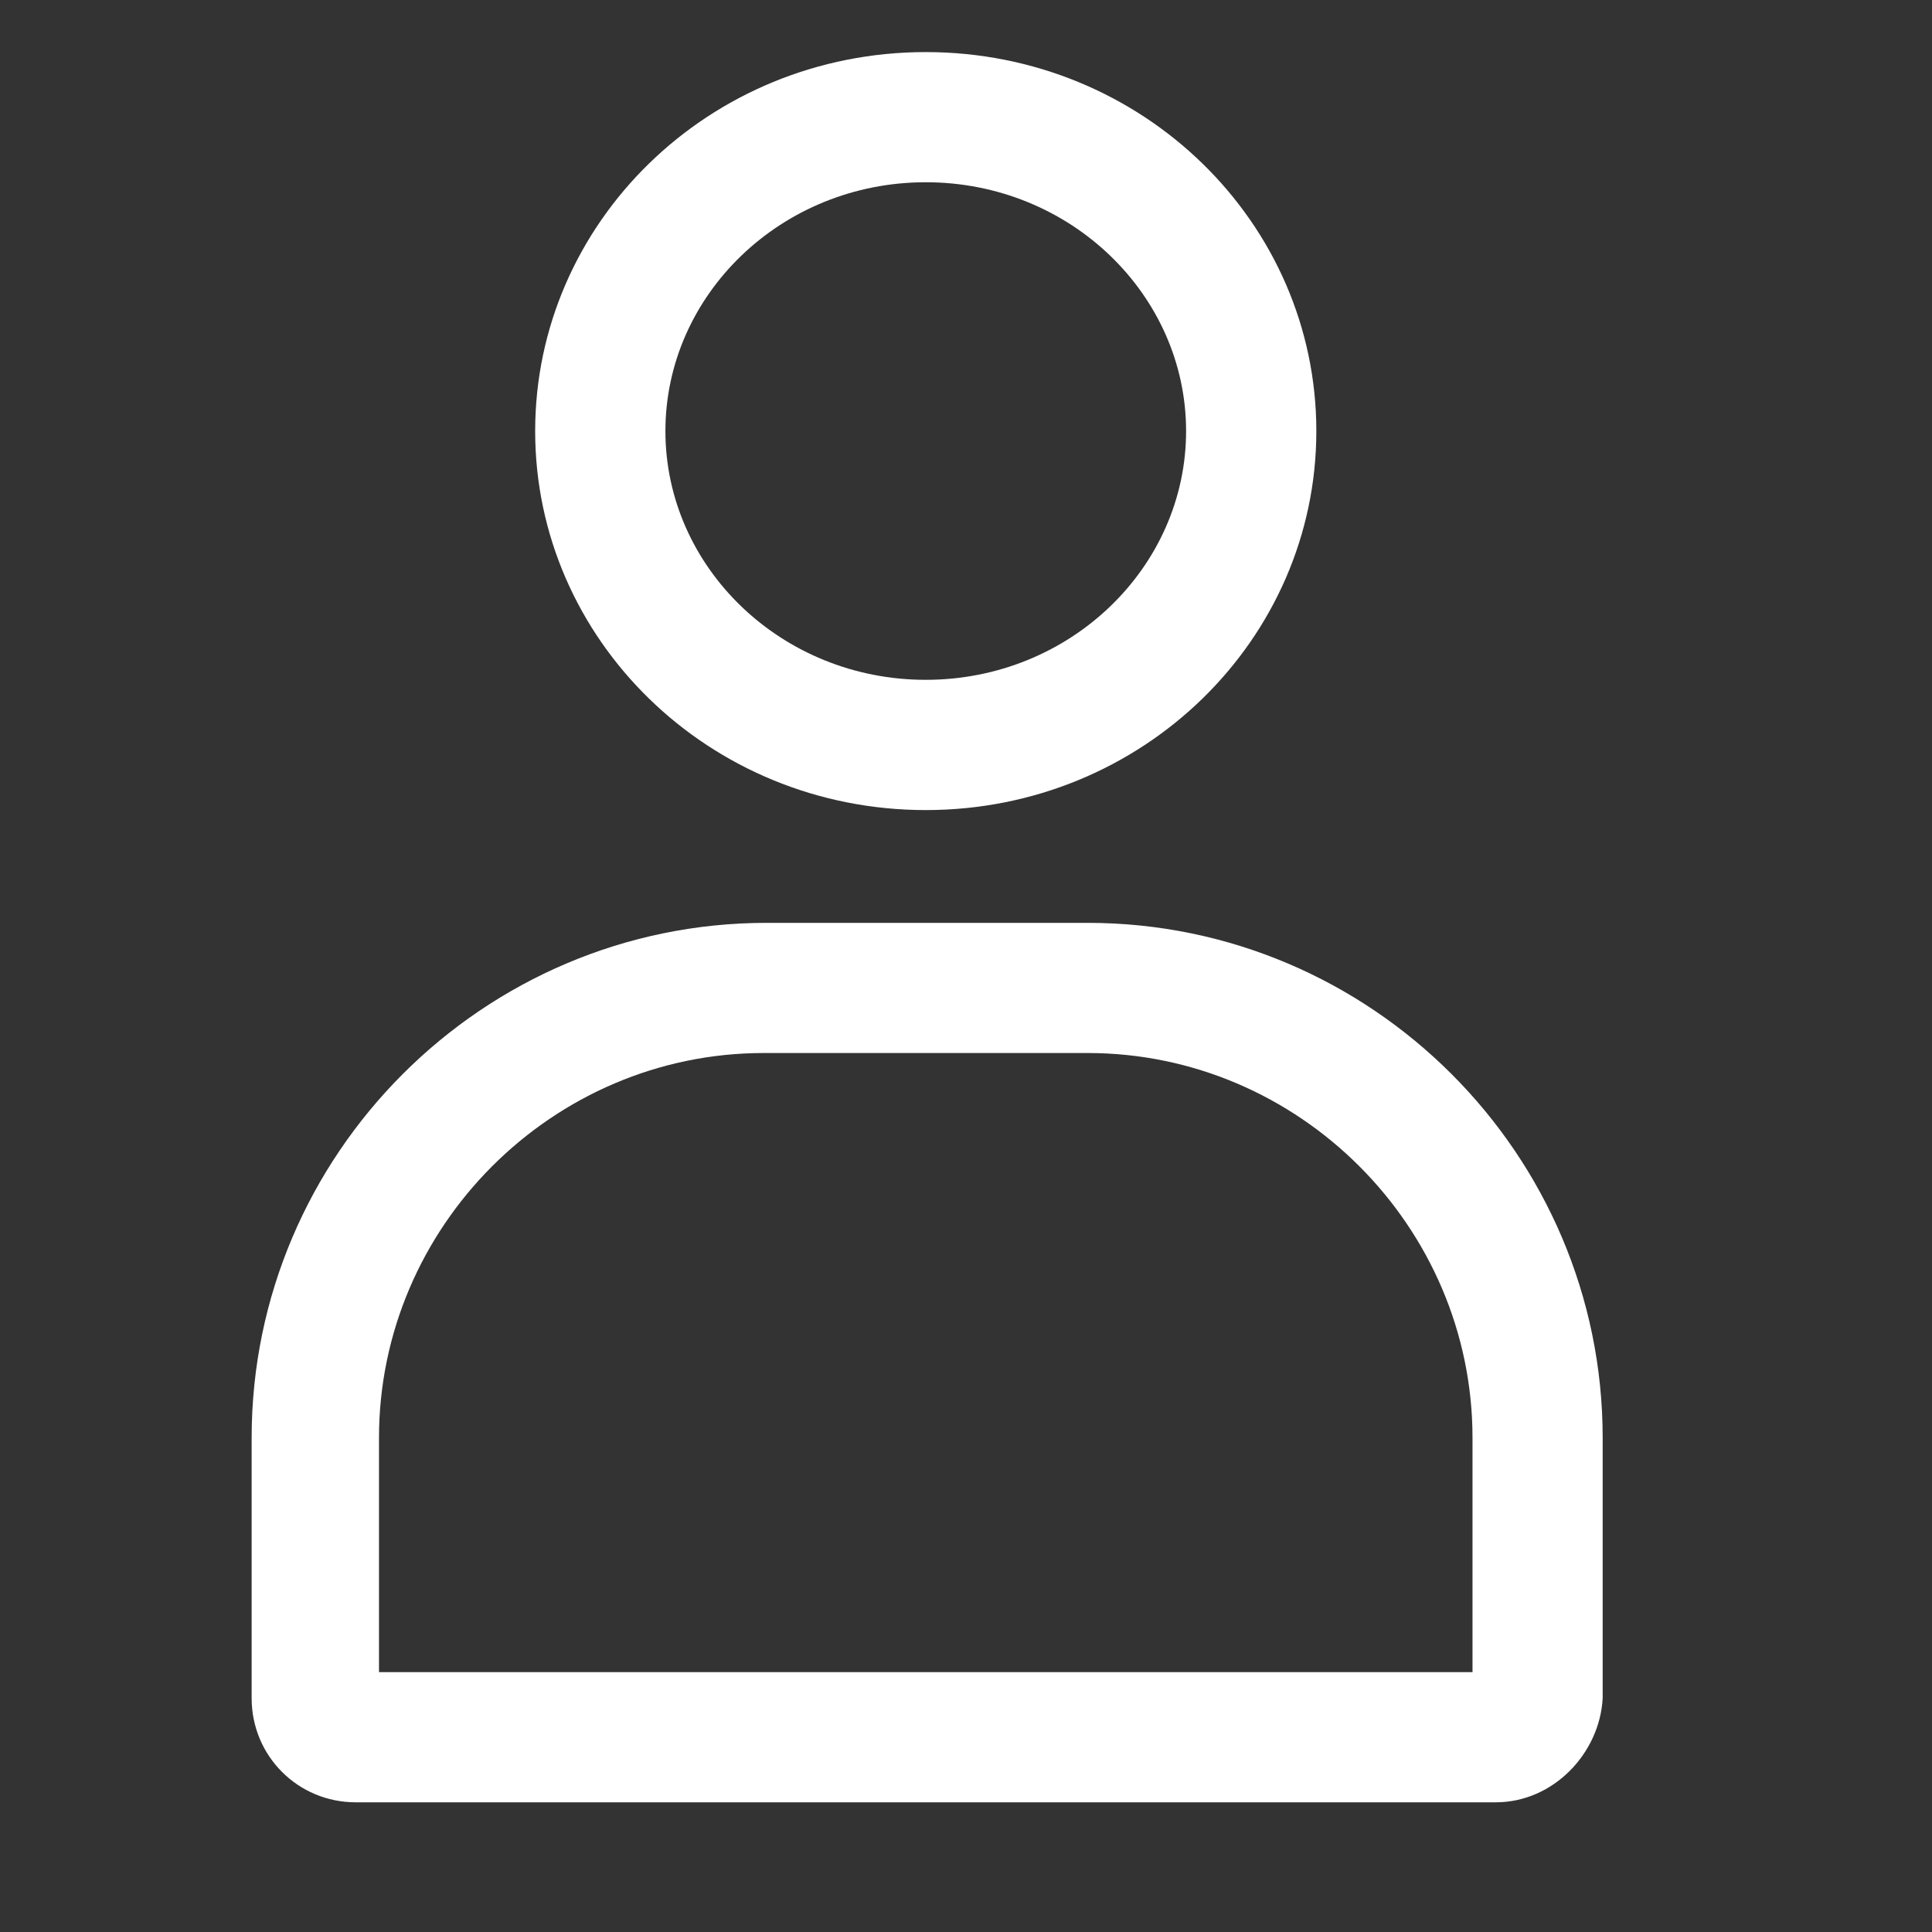
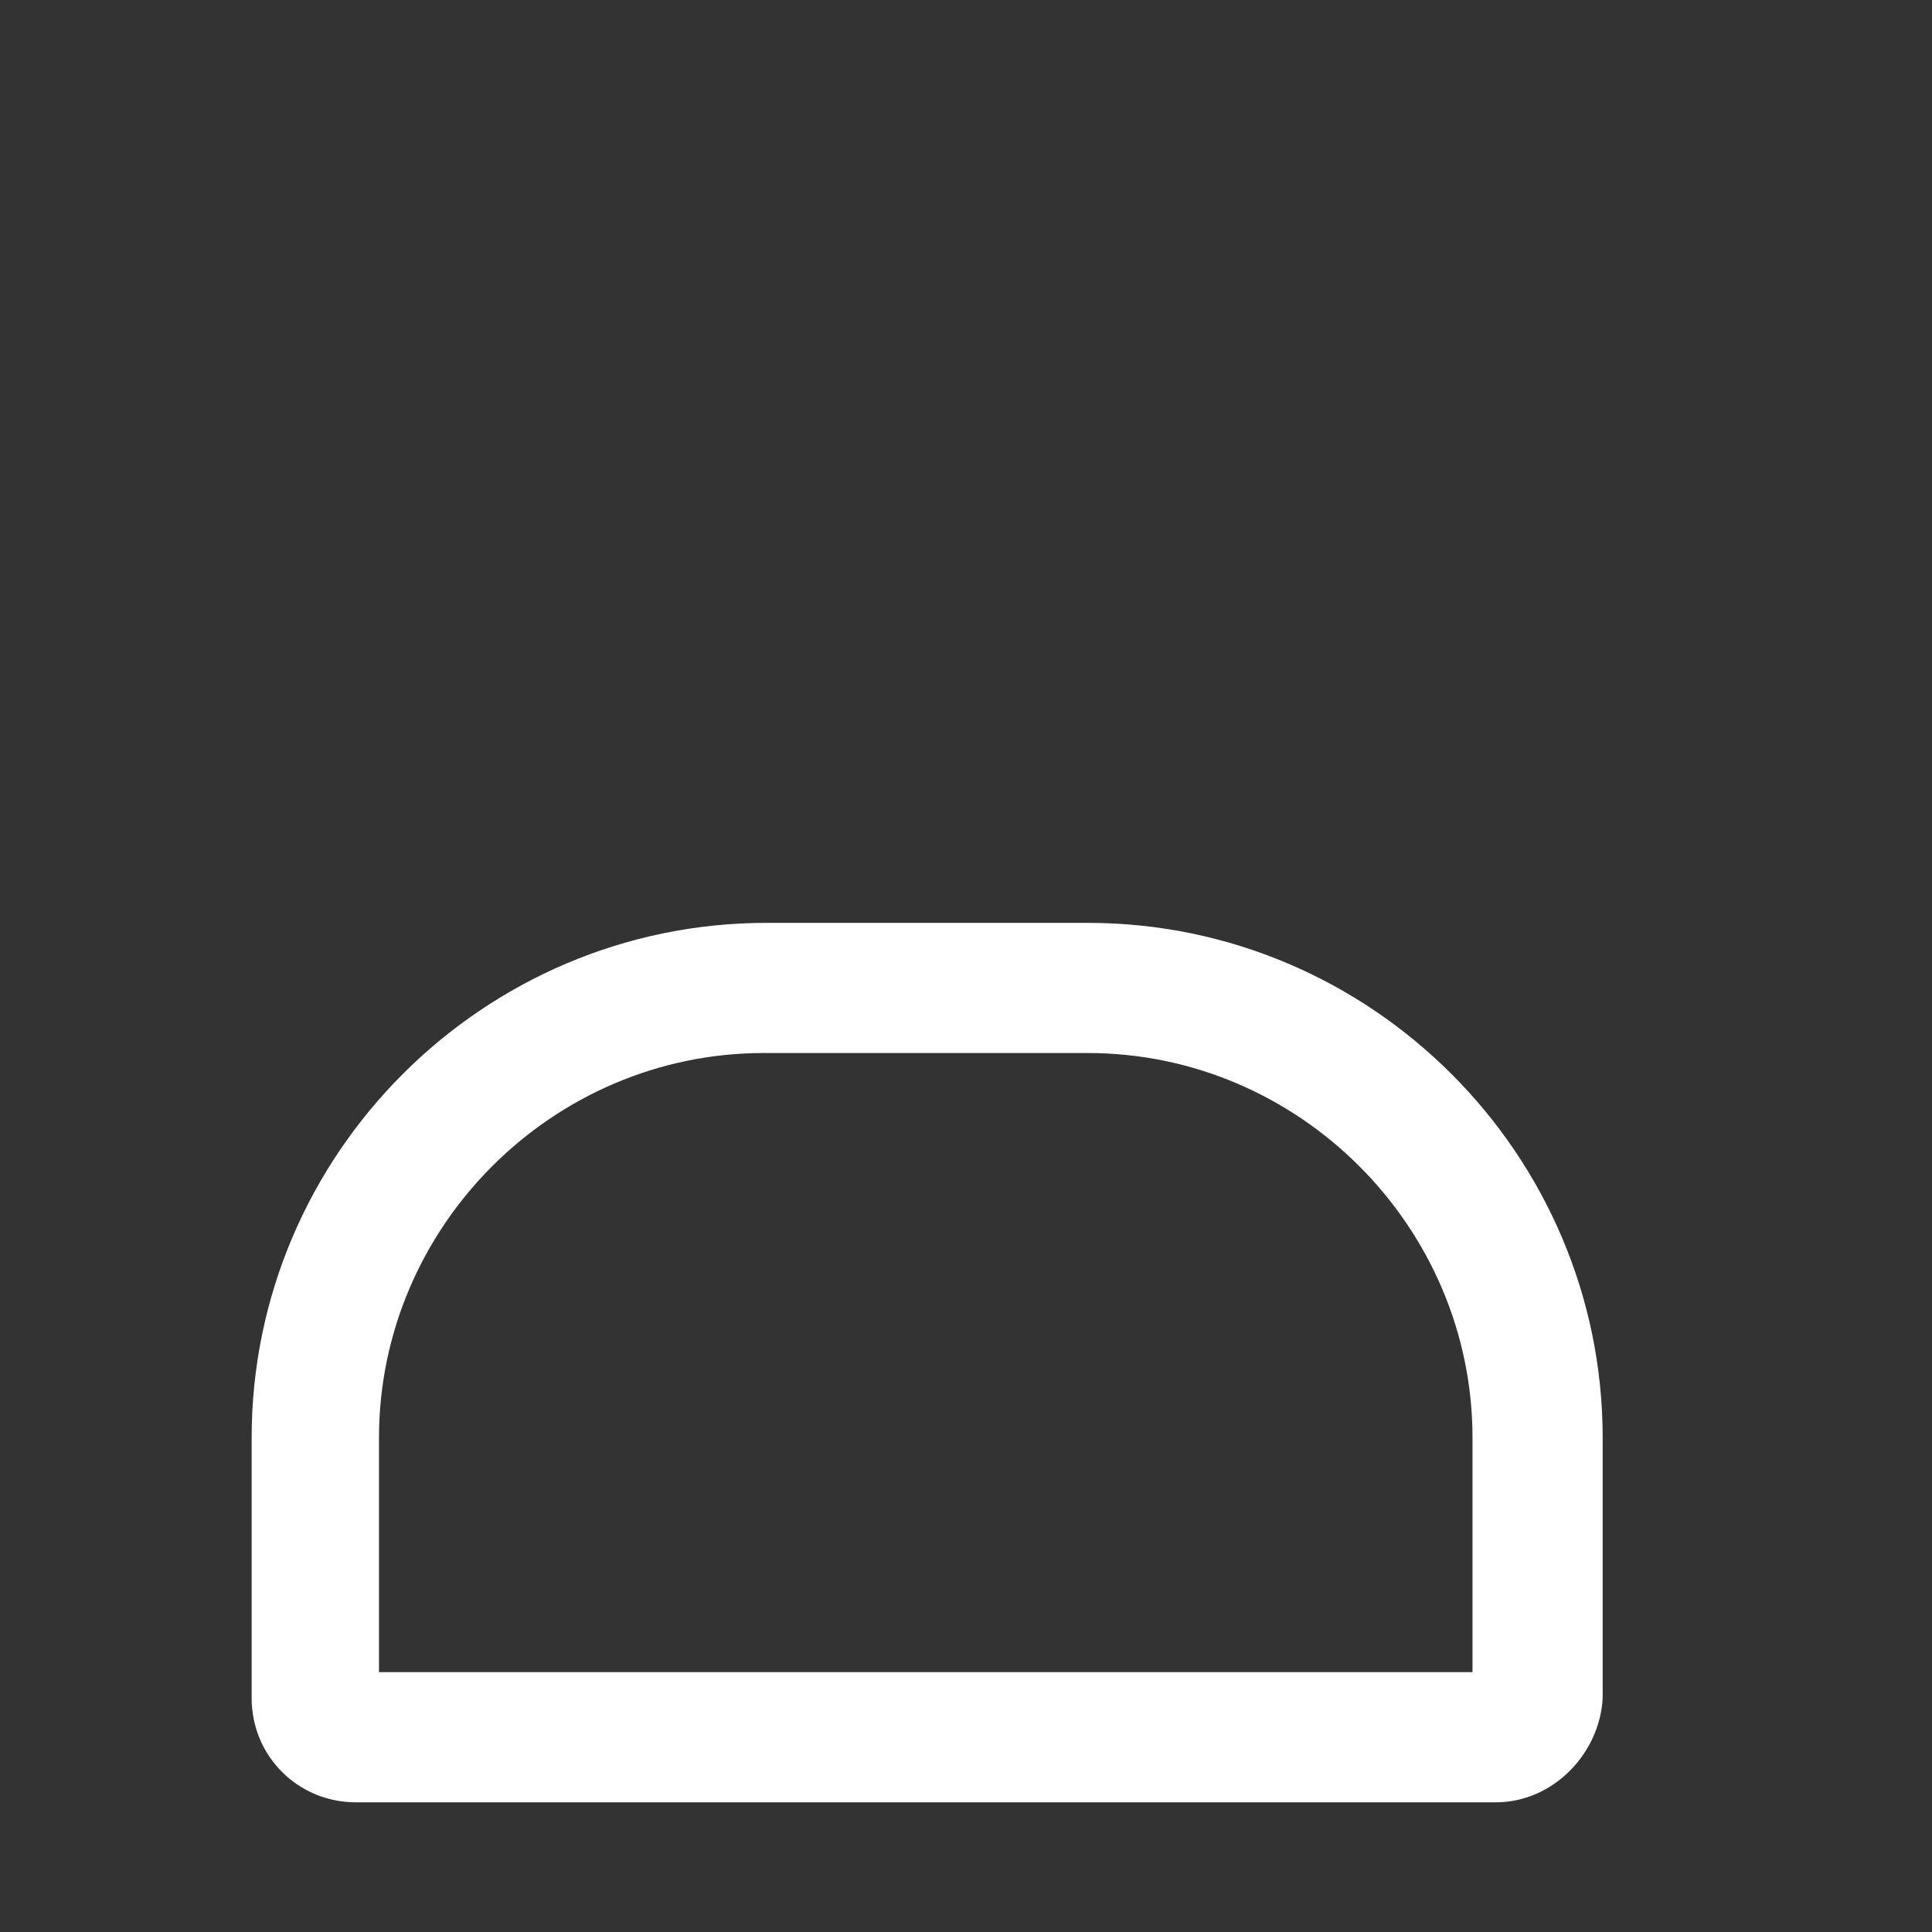
<svg xmlns="http://www.w3.org/2000/svg" width="24" height="24" viewBox="0 0 24 24" fill="none">
  <rect x="0" y="0" width="24" height="24" fill="#333333" stroke="none" />
-   <path d="M11.5 10.063C8.805 10.063 6.648 7.942 6.648 5.355C6.648 2.767 8.805 0.647 11.5 0.647C14.195 0.647 16.352 2.767 16.352 5.355C16.352 7.942 14.195 10.063 11.5 10.063ZM11.5 2.264C9.703 2.264 8.266 3.666 8.266 5.355C8.266 7.044 9.703 8.445 11.5 8.445C13.297 8.445 14.734 7.044 14.734 5.355C14.734 3.666 13.297 2.264 11.5 2.264Z" fill="white" />
  <path d="M18.58 22.389H4.42C3.701 22.389 3.126 21.814 3.126 21.095V17.861C3.126 14.339 6.001 11.464 9.523 11.464H13.512C17.034 11.464 19.909 14.339 19.909 17.861V21.095C19.873 21.778 19.298 22.389 18.58 22.389ZM4.744 20.772H18.292V17.861C18.292 15.238 16.136 13.081 13.512 13.081H9.487C6.864 13.081 4.708 15.238 4.708 17.861V20.772H4.744Z" fill="white" />
</svg>